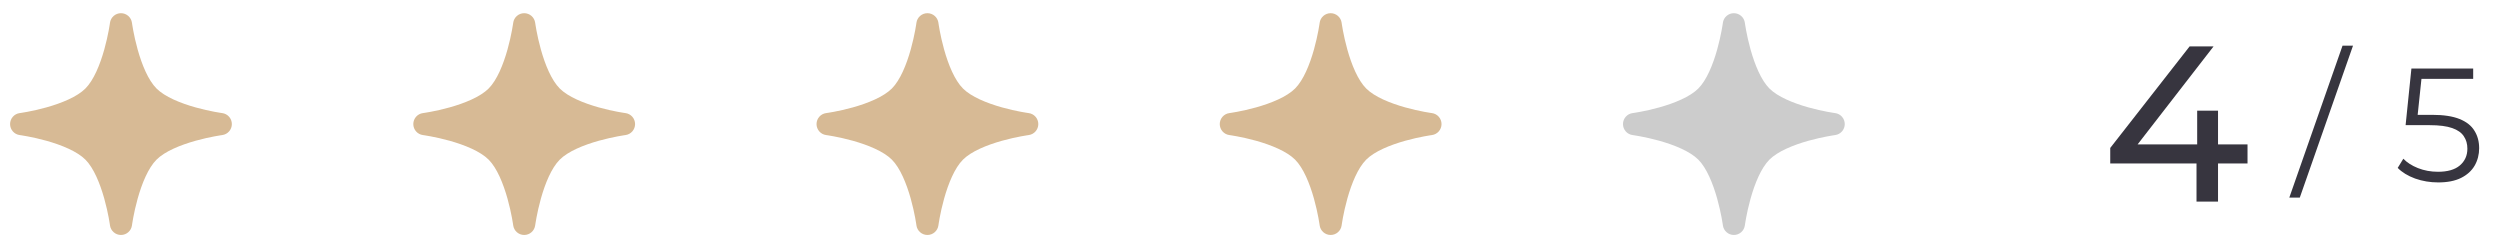
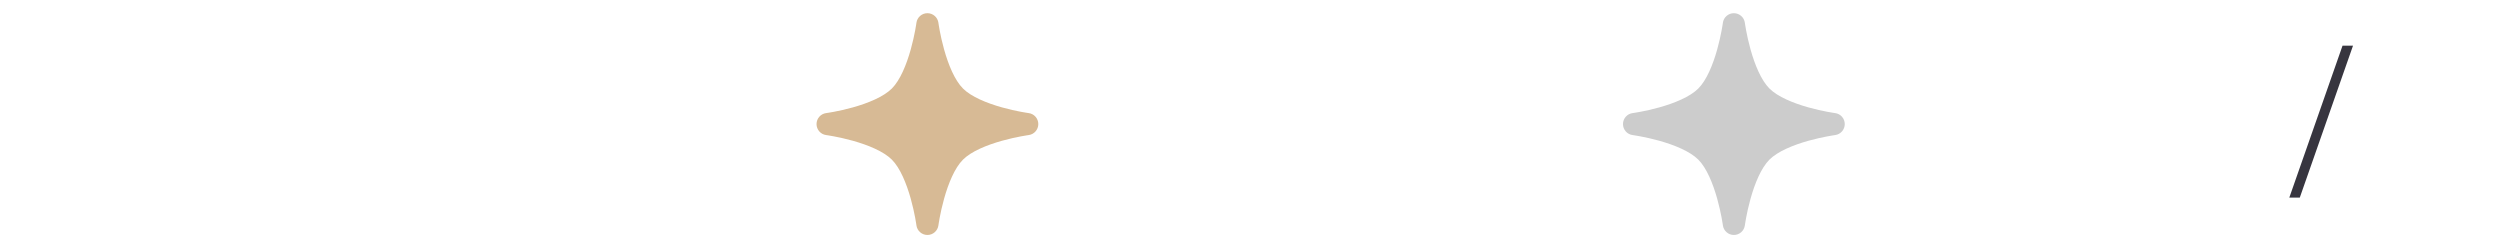
<svg xmlns="http://www.w3.org/2000/svg" width="248" height="24" viewBox="0 0 248 24" fill="none">
-   <path fill-rule="evenodd" clip-rule="evenodd" d="M13.091 2.265C13.018 1.718 12.552 1.309 12 1.309C11.448 1.309 10.982 1.717 10.909 2.265L10.908 2.273L10.903 2.31C10.898 2.343 10.891 2.394 10.88 2.46C10.86 2.593 10.827 2.788 10.782 3.03C10.691 3.515 10.549 4.181 10.346 4.907C9.924 6.417 9.296 7.957 8.472 8.781C7.648 9.604 6.108 10.233 4.598 10.655C3.873 10.858 3.207 11 2.722 11.091C2.48 11.136 2.285 11.168 2.152 11.189C2.085 11.2 2.034 11.207 2.001 11.212L1.965 11.217L1.957 11.218C1.957 11.218 1.957 11.218 1.957 11.218L1.956 11.218C1.409 11.29 1 11.757 1 12.309C1 12.861 1.409 13.327 1.956 13.399L1.965 13.4L2.001 13.405C2.034 13.41 2.085 13.418 2.152 13.428C2.285 13.449 2.48 13.481 2.722 13.527C3.207 13.618 3.873 13.759 4.598 13.962C6.108 14.385 7.648 15.013 8.472 15.836C9.296 16.66 9.924 18.201 10.346 19.711C10.549 20.436 10.691 21.102 10.782 21.587C10.827 21.829 10.86 22.024 10.88 22.157C10.891 22.223 10.898 22.274 10.903 22.308L10.908 22.344L10.909 22.352C10.909 22.352 10.909 22.352 10.909 22.352C10.982 22.899 11.448 23.309 12 23.309C12.552 23.309 13.018 22.9 13.091 22.353L13.092 22.344L13.097 22.308C13.102 22.274 13.109 22.223 13.12 22.157C13.14 22.024 13.173 21.829 13.218 21.587C13.309 21.102 13.451 20.436 13.654 19.711C14.076 18.201 14.704 16.66 15.528 15.836C16.352 15.013 17.892 14.385 19.402 13.962C20.127 13.759 20.793 13.618 21.278 13.527C21.52 13.481 21.715 13.449 21.848 13.428C21.915 13.418 21.966 13.41 21.999 13.405L22.035 13.4L22.043 13.399C22.043 13.399 22.043 13.399 22.043 13.399C22.59 13.327 23 12.861 23 12.309C23 11.757 22.591 11.29 22.044 11.218L22.035 11.217L21.999 11.212C21.966 11.207 21.915 11.2 21.848 11.189C21.715 11.168 21.52 11.136 21.278 11.091C20.793 11 20.127 10.858 19.402 10.655C17.892 10.233 16.352 9.604 15.528 8.781C14.704 7.957 14.076 6.417 13.654 4.907C13.451 4.181 13.309 3.515 13.218 3.03C13.173 2.788 13.14 2.593 13.12 2.46C13.109 2.394 13.102 2.343 13.097 2.31L13.092 2.273L13.091 2.265Z" fill="#D7BA95" />
-   <path fill-rule="evenodd" clip-rule="evenodd" d="M53.09 2.265C53.018 1.718 52.552 1.309 52 1.309C51.448 1.309 50.982 1.717 50.91 2.265L50.908 2.273L50.903 2.31C50.898 2.343 50.891 2.394 50.88 2.46C50.86 2.593 50.827 2.788 50.782 3.03C50.691 3.515 50.549 4.181 50.346 4.907C49.924 6.417 49.296 7.957 48.472 8.781C47.648 9.604 46.108 10.233 44.598 10.655C43.873 10.858 43.207 11 42.722 11.091C42.48 11.136 42.285 11.168 42.152 11.189C42.085 11.2 42.034 11.207 42.001 11.212L41.965 11.217L41.957 11.218C41.957 11.218 41.957 11.218 41.957 11.218L41.956 11.218C41.409 11.29 41 11.757 41 12.309C41 12.861 41.409 13.327 41.956 13.399L41.965 13.4L42.001 13.405C42.034 13.41 42.085 13.418 42.152 13.428C42.285 13.449 42.48 13.481 42.722 13.527C43.207 13.618 43.873 13.759 44.598 13.962C46.108 14.385 47.648 15.013 48.472 15.836C49.296 16.66 49.924 18.201 50.346 19.711C50.549 20.436 50.691 21.102 50.782 21.587C50.827 21.829 50.86 22.024 50.88 22.157C50.891 22.223 50.898 22.274 50.903 22.308L50.908 22.344L50.909 22.352C50.909 22.352 50.909 22.352 50.909 22.352C50.982 22.899 51.448 23.309 52 23.309C52.552 23.309 53.018 22.9 53.09 22.353L53.092 22.344L53.097 22.308C53.102 22.274 53.109 22.223 53.12 22.157C53.14 22.024 53.173 21.829 53.218 21.587C53.309 21.102 53.451 20.436 53.654 19.711C54.076 18.201 54.704 16.66 55.528 15.836C56.352 15.013 57.892 14.385 59.402 13.962C60.127 13.759 60.793 13.618 61.278 13.527C61.52 13.481 61.715 13.449 61.848 13.428C61.915 13.418 61.966 13.41 61.999 13.405L62.035 13.4L62.043 13.399C62.043 13.399 62.043 13.399 62.043 13.399C62.59 13.327 63 12.861 63 12.309C63 11.757 62.591 11.29 62.044 11.218L62.035 11.217L61.999 11.212C61.966 11.207 61.915 11.2 61.848 11.189C61.715 11.168 61.52 11.136 61.278 11.091C60.793 11 60.127 10.858 59.402 10.655C57.892 10.233 56.352 9.604 55.528 8.781C54.704 7.957 54.076 6.417 53.654 4.907C53.451 4.181 53.309 3.515 53.218 3.03C53.173 2.788 53.14 2.593 53.12 2.46C53.109 2.394 53.102 2.343 53.097 2.31L53.092 2.273L53.09 2.265Z" fill="#D7BA95" />
  <path fill-rule="evenodd" clip-rule="evenodd" d="M93.091 2.265C93.018 1.718 92.552 1.309 92 1.309C91.448 1.309 90.982 1.717 90.909 2.265L90.908 2.273L90.903 2.31C90.898 2.343 90.891 2.394 90.88 2.46C90.86 2.593 90.827 2.788 90.782 3.03C90.691 3.515 90.549 4.181 90.346 4.907C89.924 6.417 89.296 7.957 88.472 8.781C87.648 9.604 86.108 10.233 84.598 10.655C83.873 10.858 83.207 11 82.722 11.091C82.48 11.136 82.285 11.168 82.152 11.189C82.085 11.2 82.034 11.207 82.001 11.212L81.965 11.217L81.957 11.218C81.957 11.218 81.957 11.218 81.957 11.218L81.956 11.218C81.409 11.29 81 11.757 81 12.309C81 12.861 81.409 13.327 81.956 13.399L81.965 13.4L82.001 13.405C82.034 13.41 82.085 13.418 82.152 13.428C82.285 13.449 82.48 13.481 82.722 13.527C83.207 13.618 83.873 13.759 84.598 13.962C86.108 14.385 87.648 15.013 88.472 15.836C89.296 16.66 89.924 18.201 90.346 19.711C90.549 20.436 90.691 21.102 90.782 21.587C90.827 21.829 90.86 22.024 90.88 22.157C90.891 22.223 90.898 22.274 90.903 22.308L90.908 22.344L90.909 22.352C90.909 22.352 90.909 22.352 90.909 22.352C90.982 22.899 91.448 23.309 92 23.309C92.552 23.309 93.018 22.9 93.091 22.353L93.092 22.344L93.097 22.308C93.102 22.274 93.109 22.223 93.12 22.157C93.14 22.024 93.173 21.829 93.218 21.587C93.309 21.102 93.451 20.436 93.654 19.711C94.076 18.201 94.704 16.66 95.528 15.836C96.352 15.013 97.892 14.385 99.402 13.962C100.127 13.759 100.793 13.618 101.278 13.527C101.52 13.481 101.715 13.449 101.848 13.428C101.915 13.418 101.966 13.41 101.999 13.405L102.035 13.4L102.043 13.399C102.043 13.399 102.043 13.399 102.043 13.399C102.59 13.327 103 12.861 103 12.309C103 11.757 102.591 11.29 102.044 11.218L102.035 11.217L101.999 11.212C101.966 11.207 101.915 11.2 101.848 11.189C101.715 11.168 101.52 11.136 101.278 11.091C100.793 11 100.127 10.858 99.402 10.655C97.892 10.233 96.352 9.604 95.528 8.781C94.704 7.957 94.076 6.417 93.654 4.907C93.451 4.181 93.309 3.515 93.218 3.03C93.173 2.788 93.14 2.593 93.12 2.46C93.109 2.394 93.102 2.343 93.097 2.31L93.092 2.273L93.091 2.265Z" fill="#D7BA95" />
-   <path fill-rule="evenodd" clip-rule="evenodd" d="M133.091 2.265C133.018 1.718 132.552 1.309 132 1.309C131.448 1.309 130.982 1.717 130.909 2.265L130.908 2.273L130.903 2.31C130.898 2.343 130.891 2.394 130.88 2.46C130.86 2.593 130.827 2.788 130.782 3.03C130.691 3.515 130.549 4.181 130.346 4.907C129.924 6.417 129.296 7.957 128.472 8.781C127.648 9.604 126.108 10.233 124.598 10.655C123.873 10.858 123.207 11 122.722 11.091C122.48 11.136 122.285 11.168 122.152 11.189C122.085 11.2 122.034 11.207 122.001 11.212L121.965 11.217L121.957 11.218C121.957 11.218 121.957 11.218 121.957 11.218L121.956 11.218C121.409 11.29 121 11.757 121 12.309C121 12.861 121.409 13.327 121.956 13.399L121.965 13.4L122.001 13.405C122.034 13.41 122.085 13.418 122.152 13.428C122.285 13.449 122.48 13.481 122.722 13.527C123.207 13.618 123.873 13.759 124.598 13.962C126.108 14.385 127.648 15.013 128.472 15.836C129.296 16.66 129.924 18.201 130.346 19.711C130.549 20.436 130.691 21.102 130.782 21.587C130.827 21.829 130.86 22.024 130.88 22.157C130.891 22.223 130.898 22.274 130.903 22.308L130.908 22.344L130.909 22.352C130.909 22.352 130.909 22.352 130.909 22.352C130.982 22.899 131.448 23.309 132 23.309C132.552 23.309 133.018 22.9 133.091 22.353L133.092 22.344L133.097 22.308C133.102 22.274 133.109 22.223 133.12 22.157C133.14 22.024 133.173 21.829 133.218 21.587C133.309 21.102 133.451 20.436 133.654 19.711C134.076 18.201 134.704 16.66 135.528 15.836C136.351 15.013 137.892 14.385 139.402 13.962C140.127 13.759 140.793 13.618 141.278 13.527C141.52 13.481 141.715 13.449 141.848 13.428C141.915 13.418 141.966 13.41 141.999 13.405L142.035 13.4L142.043 13.399C142.043 13.399 142.043 13.399 142.043 13.399C142.59 13.327 143 12.861 143 12.309C143 11.757 142.591 11.29 142.044 11.218L142.035 11.217L141.999 11.212C141.966 11.207 141.915 11.2 141.848 11.189C141.715 11.168 141.52 11.136 141.278 11.091C140.793 11 140.127 10.858 139.402 10.655C137.892 10.233 136.351 9.604 135.528 8.781C134.704 7.957 134.076 6.417 133.654 4.907C133.451 4.181 133.309 3.515 133.218 3.03C133.173 2.788 133.14 2.593 133.12 2.46C133.109 2.394 133.102 2.343 133.097 2.31L133.092 2.273L133.091 2.265Z" fill="#D7BA95" />
-   <path fill-rule="evenodd" clip-rule="evenodd" d="M173.091 2.265C173.018 1.718 172.552 1.309 172 1.309C171.448 1.309 170.982 1.717 170.909 2.265L170.908 2.273L170.903 2.31C170.898 2.343 170.891 2.394 170.88 2.46C170.86 2.593 170.827 2.788 170.782 3.03C170.691 3.515 170.549 4.181 170.346 4.907C169.924 6.417 169.296 7.957 168.472 8.781C167.648 9.604 166.108 10.233 164.598 10.655C163.873 10.858 163.207 11 162.722 11.091C162.48 11.136 162.285 11.168 162.152 11.189C162.085 11.2 162.034 11.207 162.001 11.212L161.965 11.217L161.957 11.218C161.957 11.218 161.957 11.218 161.957 11.218L161.956 11.218C161.409 11.29 161 11.757 161 12.309C161 12.861 161.409 13.327 161.956 13.399L161.965 13.4L162.001 13.405C162.034 13.41 162.085 13.418 162.152 13.428C162.285 13.449 162.48 13.481 162.722 13.527C163.207 13.618 163.873 13.759 164.598 13.962C166.108 14.385 167.648 15.013 168.472 15.836C169.296 16.66 169.924 18.201 170.346 19.711C170.549 20.436 170.691 21.102 170.782 21.587C170.827 21.829 170.86 22.024 170.88 22.157C170.891 22.223 170.898 22.274 170.903 22.308L170.908 22.344L170.909 22.352C170.909 22.352 170.909 22.352 170.909 22.352C170.982 22.899 171.448 23.309 172 23.309C172.552 23.309 173.018 22.9 173.091 22.353L173.092 22.344L173.097 22.308C173.102 22.274 173.109 22.223 173.12 22.157C173.14 22.024 173.173 21.829 173.218 21.587C173.309 21.102 173.451 20.436 173.654 19.711C174.076 18.201 174.704 16.66 175.528 15.836C176.351 15.013 177.892 14.385 179.402 13.962C180.127 13.759 180.793 13.618 181.278 13.527C181.52 13.481 181.715 13.449 181.848 13.428C181.915 13.418 181.966 13.41 181.999 13.405L182.035 13.4L182.043 13.399C182.043 13.399 182.043 13.399 182.043 13.399C182.59 13.327 183 12.861 183 12.309C183 11.757 182.591 11.29 182.044 11.218L182.035 11.217L181.999 11.212C181.966 11.207 181.915 11.2 181.848 11.189C181.715 11.168 181.52 11.136 181.278 11.091C180.793 11 180.127 10.858 179.402 10.655C177.892 10.233 176.351 9.604 175.528 8.781C174.704 7.957 174.076 6.417 173.654 4.907C173.451 4.181 173.309 3.515 173.218 3.03C173.173 2.788 173.14 2.593 173.12 2.46C173.109 2.394 173.102 2.343 173.097 2.31L173.092 2.273L173.091 2.265Z" fill="#CCCCCC" />
-   <path d="M209.336 16.216V14.676L217.212 4.6H219.588L211.778 14.676L210.656 14.324H222.954V16.216H209.336ZM217.894 20V16.216L217.96 14.324V10.98H220.028V20H217.894Z" fill="#37353F" />
+   <path fill-rule="evenodd" clip-rule="evenodd" d="M173.091 2.265C173.018 1.718 172.552 1.309 172 1.309C171.448 1.309 170.982 1.717 170.909 2.265L170.908 2.273L170.903 2.31C170.898 2.343 170.891 2.394 170.88 2.46C170.86 2.593 170.827 2.788 170.782 3.03C170.691 3.515 170.549 4.181 170.346 4.907C169.924 6.417 169.296 7.957 168.472 8.781C167.648 9.604 166.108 10.233 164.598 10.655C163.873 10.858 163.207 11 162.722 11.091C162.48 11.136 162.285 11.168 162.152 11.189C162.085 11.2 162.034 11.207 162.001 11.212L161.965 11.217L161.957 11.218C161.957 11.218 161.957 11.218 161.957 11.218L161.956 11.218C161.409 11.29 161 11.757 161 12.309C161 12.861 161.409 13.327 161.956 13.399L161.965 13.4L162.001 13.405C162.034 13.41 162.085 13.418 162.152 13.428C162.285 13.449 162.48 13.481 162.722 13.527C163.207 13.618 163.873 13.759 164.598 13.962C166.108 14.385 167.648 15.013 168.472 15.836C169.296 16.66 169.924 18.201 170.346 19.711C170.549 20.436 170.691 21.102 170.782 21.587C170.827 21.829 170.86 22.024 170.88 22.157C170.891 22.223 170.898 22.274 170.903 22.308L170.908 22.344L170.909 22.352C170.909 22.352 170.909 22.352 170.909 22.352C170.982 22.899 171.448 23.309 172 23.309C172.552 23.309 173.018 22.9 173.091 22.353L173.092 22.344L173.097 22.308C173.102 22.274 173.109 22.223 173.12 22.157C173.14 22.024 173.173 21.829 173.218 21.587C173.309 21.102 173.451 20.436 173.654 19.711C174.076 18.201 174.704 16.66 175.528 15.836C176.351 15.013 177.892 14.385 179.402 13.962C180.127 13.759 180.793 13.618 181.278 13.527C181.52 13.481 181.715 13.449 181.848 13.428C181.915 13.418 181.966 13.41 181.999 13.405L182.035 13.4L182.043 13.399C182.043 13.399 182.043 13.399 182.043 13.399C182.59 13.327 183 12.861 183 12.309C183 11.757 182.591 11.29 182.044 11.218L182.035 11.217L181.999 11.212C181.966 11.207 181.915 11.2 181.848 11.189C181.715 11.168 181.52 11.136 181.278 11.091C180.793 11 180.127 10.858 179.402 10.655C177.892 10.233 176.351 9.604 175.528 8.781C174.704 7.957 174.076 6.417 173.654 4.907C173.451 4.181 173.309 3.515 173.218 3.03C173.173 2.788 173.14 2.593 173.12 2.46C173.109 2.394 173.102 2.343 173.097 2.31L173.092 2.273L173.091 2.265" fill="#CCCCCC" />
  <path d="M227.1 19.6L232.38 4.528H233.42L228.14 19.6H227.1Z" fill="#37353F" />
-   <path d="M241.868 18.096C241.068 18.096 240.305 17.968 239.58 17.712C238.855 17.445 238.279 17.093 237.852 16.656L238.412 15.744C238.764 16.117 239.244 16.427 239.852 16.672C240.471 16.917 241.137 17.04 241.852 17.04C242.801 17.04 243.521 16.832 244.012 16.416C244.513 15.989 244.764 15.435 244.764 14.752C244.764 14.272 244.647 13.861 244.412 13.52C244.188 13.168 243.804 12.896 243.26 12.704C242.716 12.512 241.969 12.416 241.02 12.416H238.636L239.212 6.8H245.34V7.824H239.676L240.268 7.264L239.772 11.968L239.18 11.392H241.276C242.407 11.392 243.313 11.531 243.996 11.808C244.679 12.085 245.169 12.475 245.468 12.976C245.777 13.467 245.932 14.043 245.932 14.704C245.932 15.333 245.783 15.909 245.484 16.432C245.185 16.944 244.737 17.349 244.14 17.648C243.543 17.947 242.785 18.096 241.868 18.096Z" fill="#37353F" />
</svg>